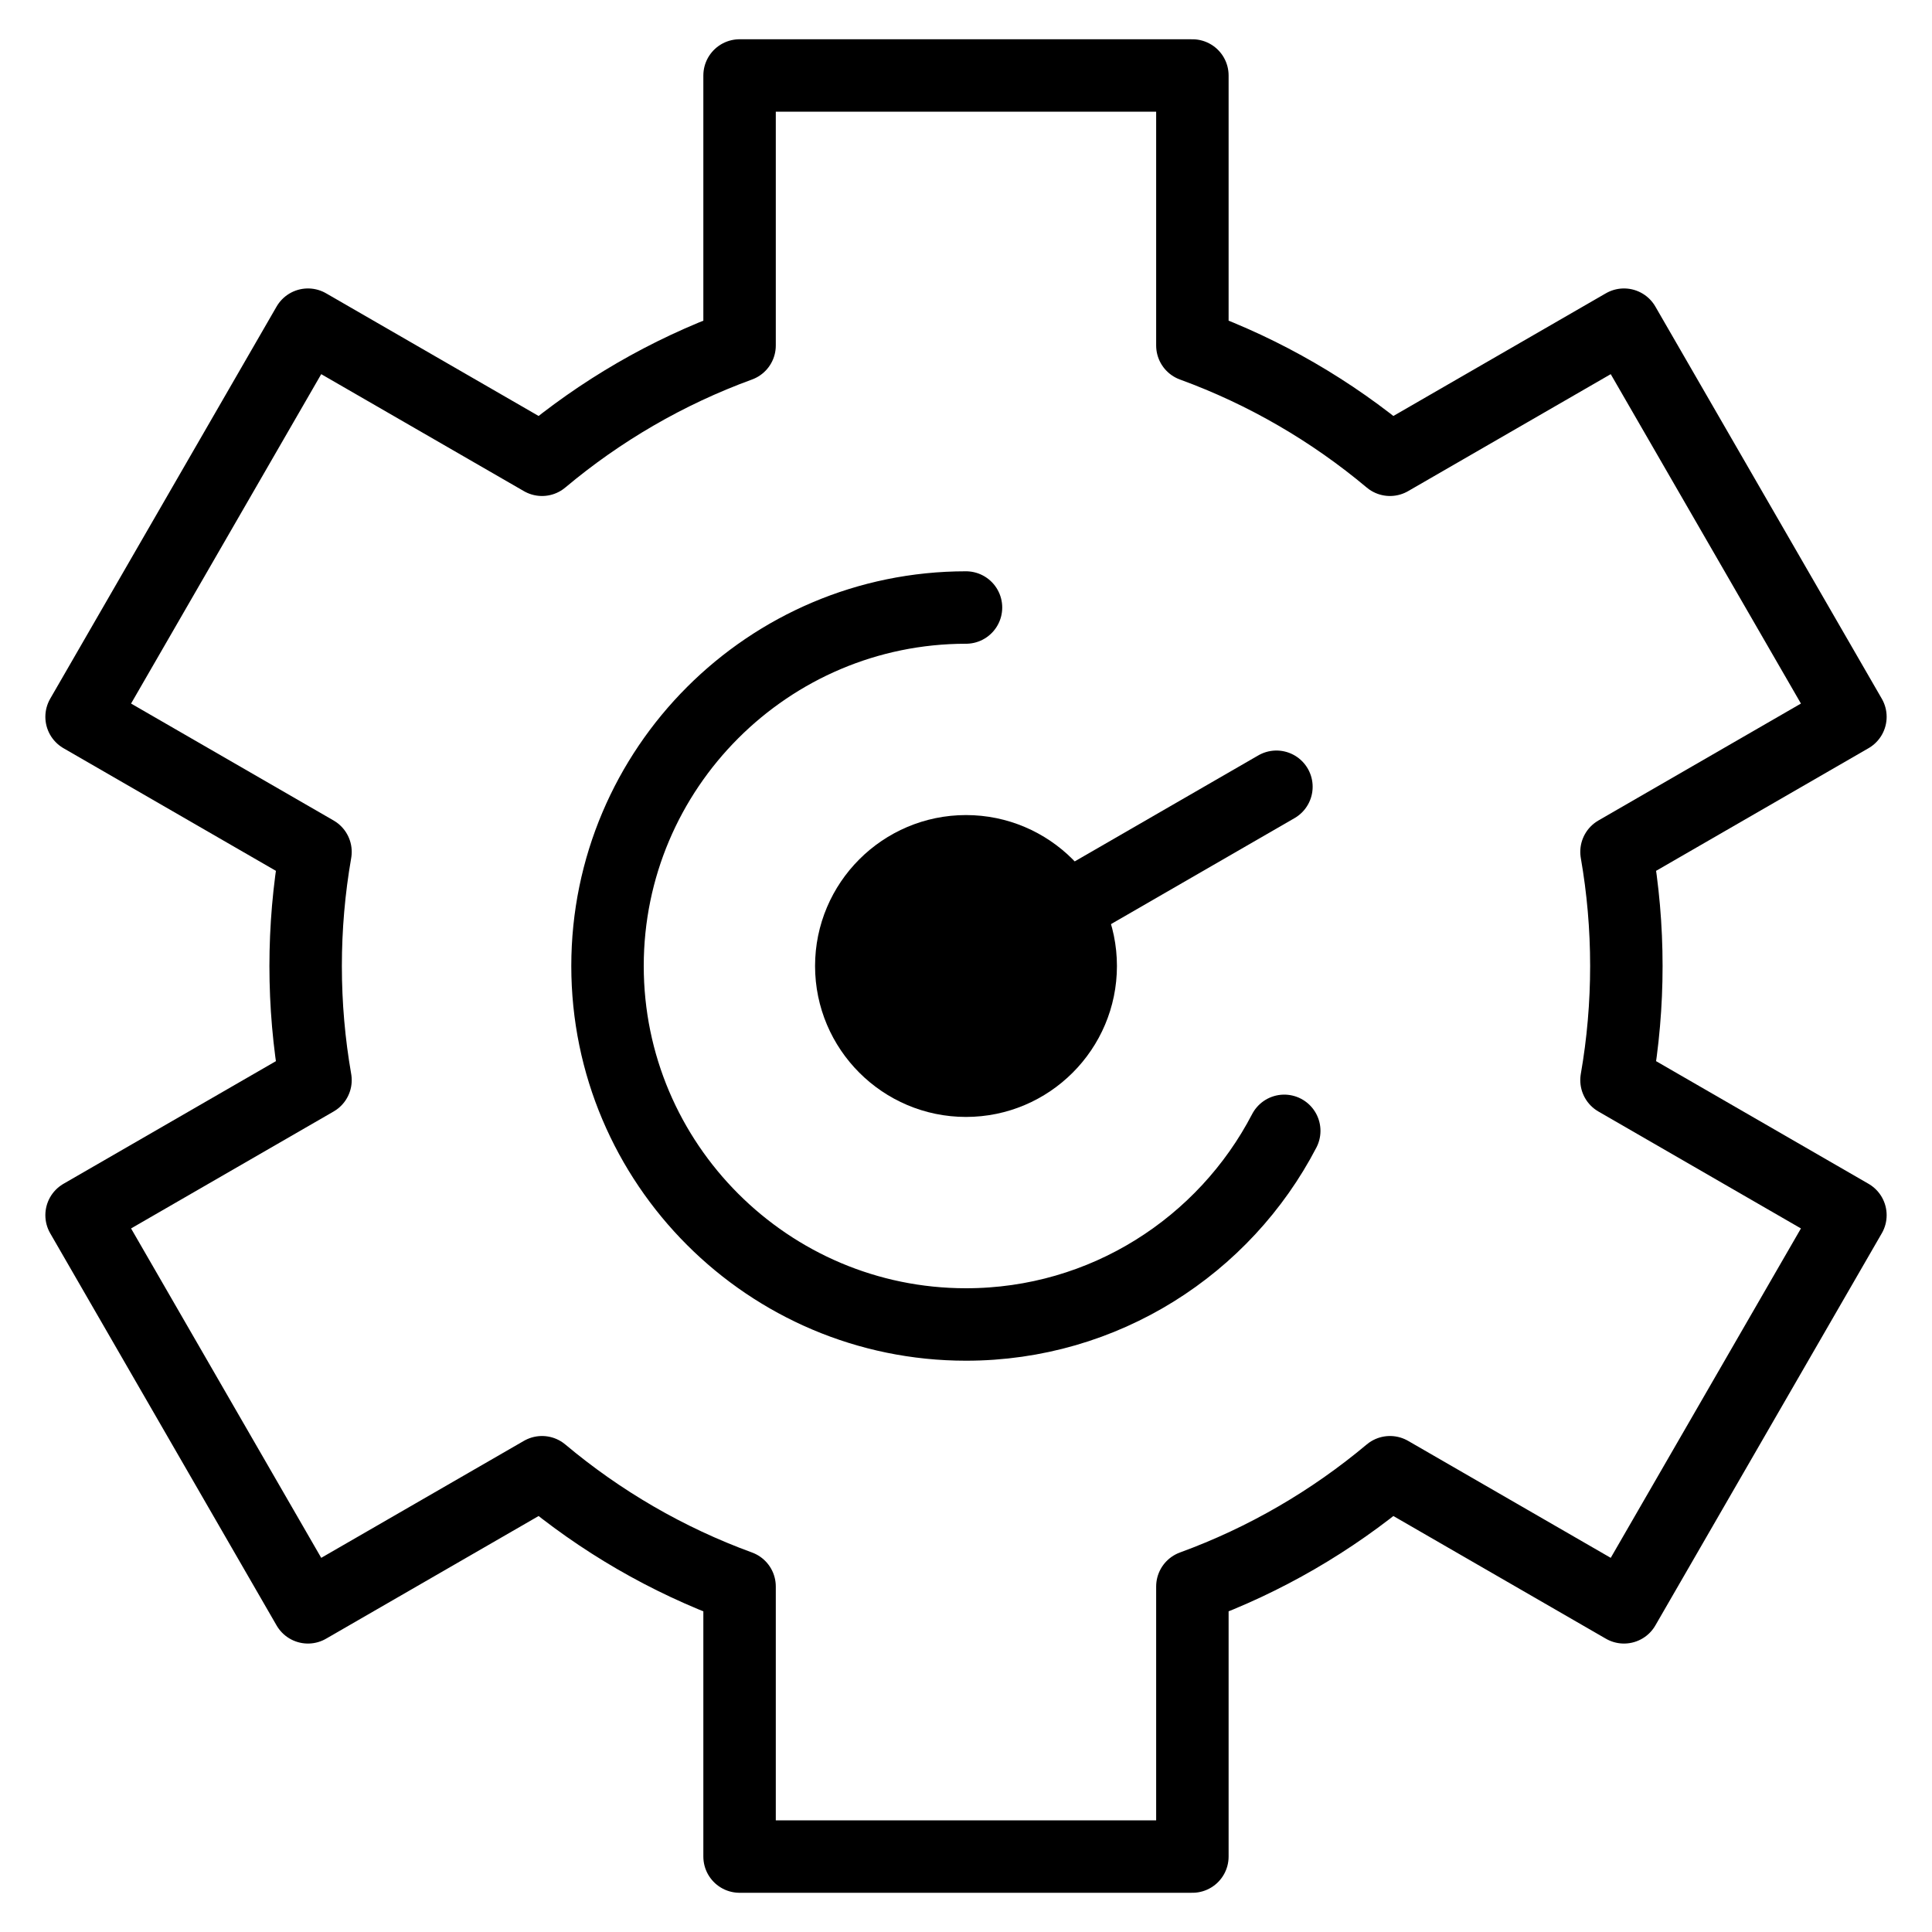
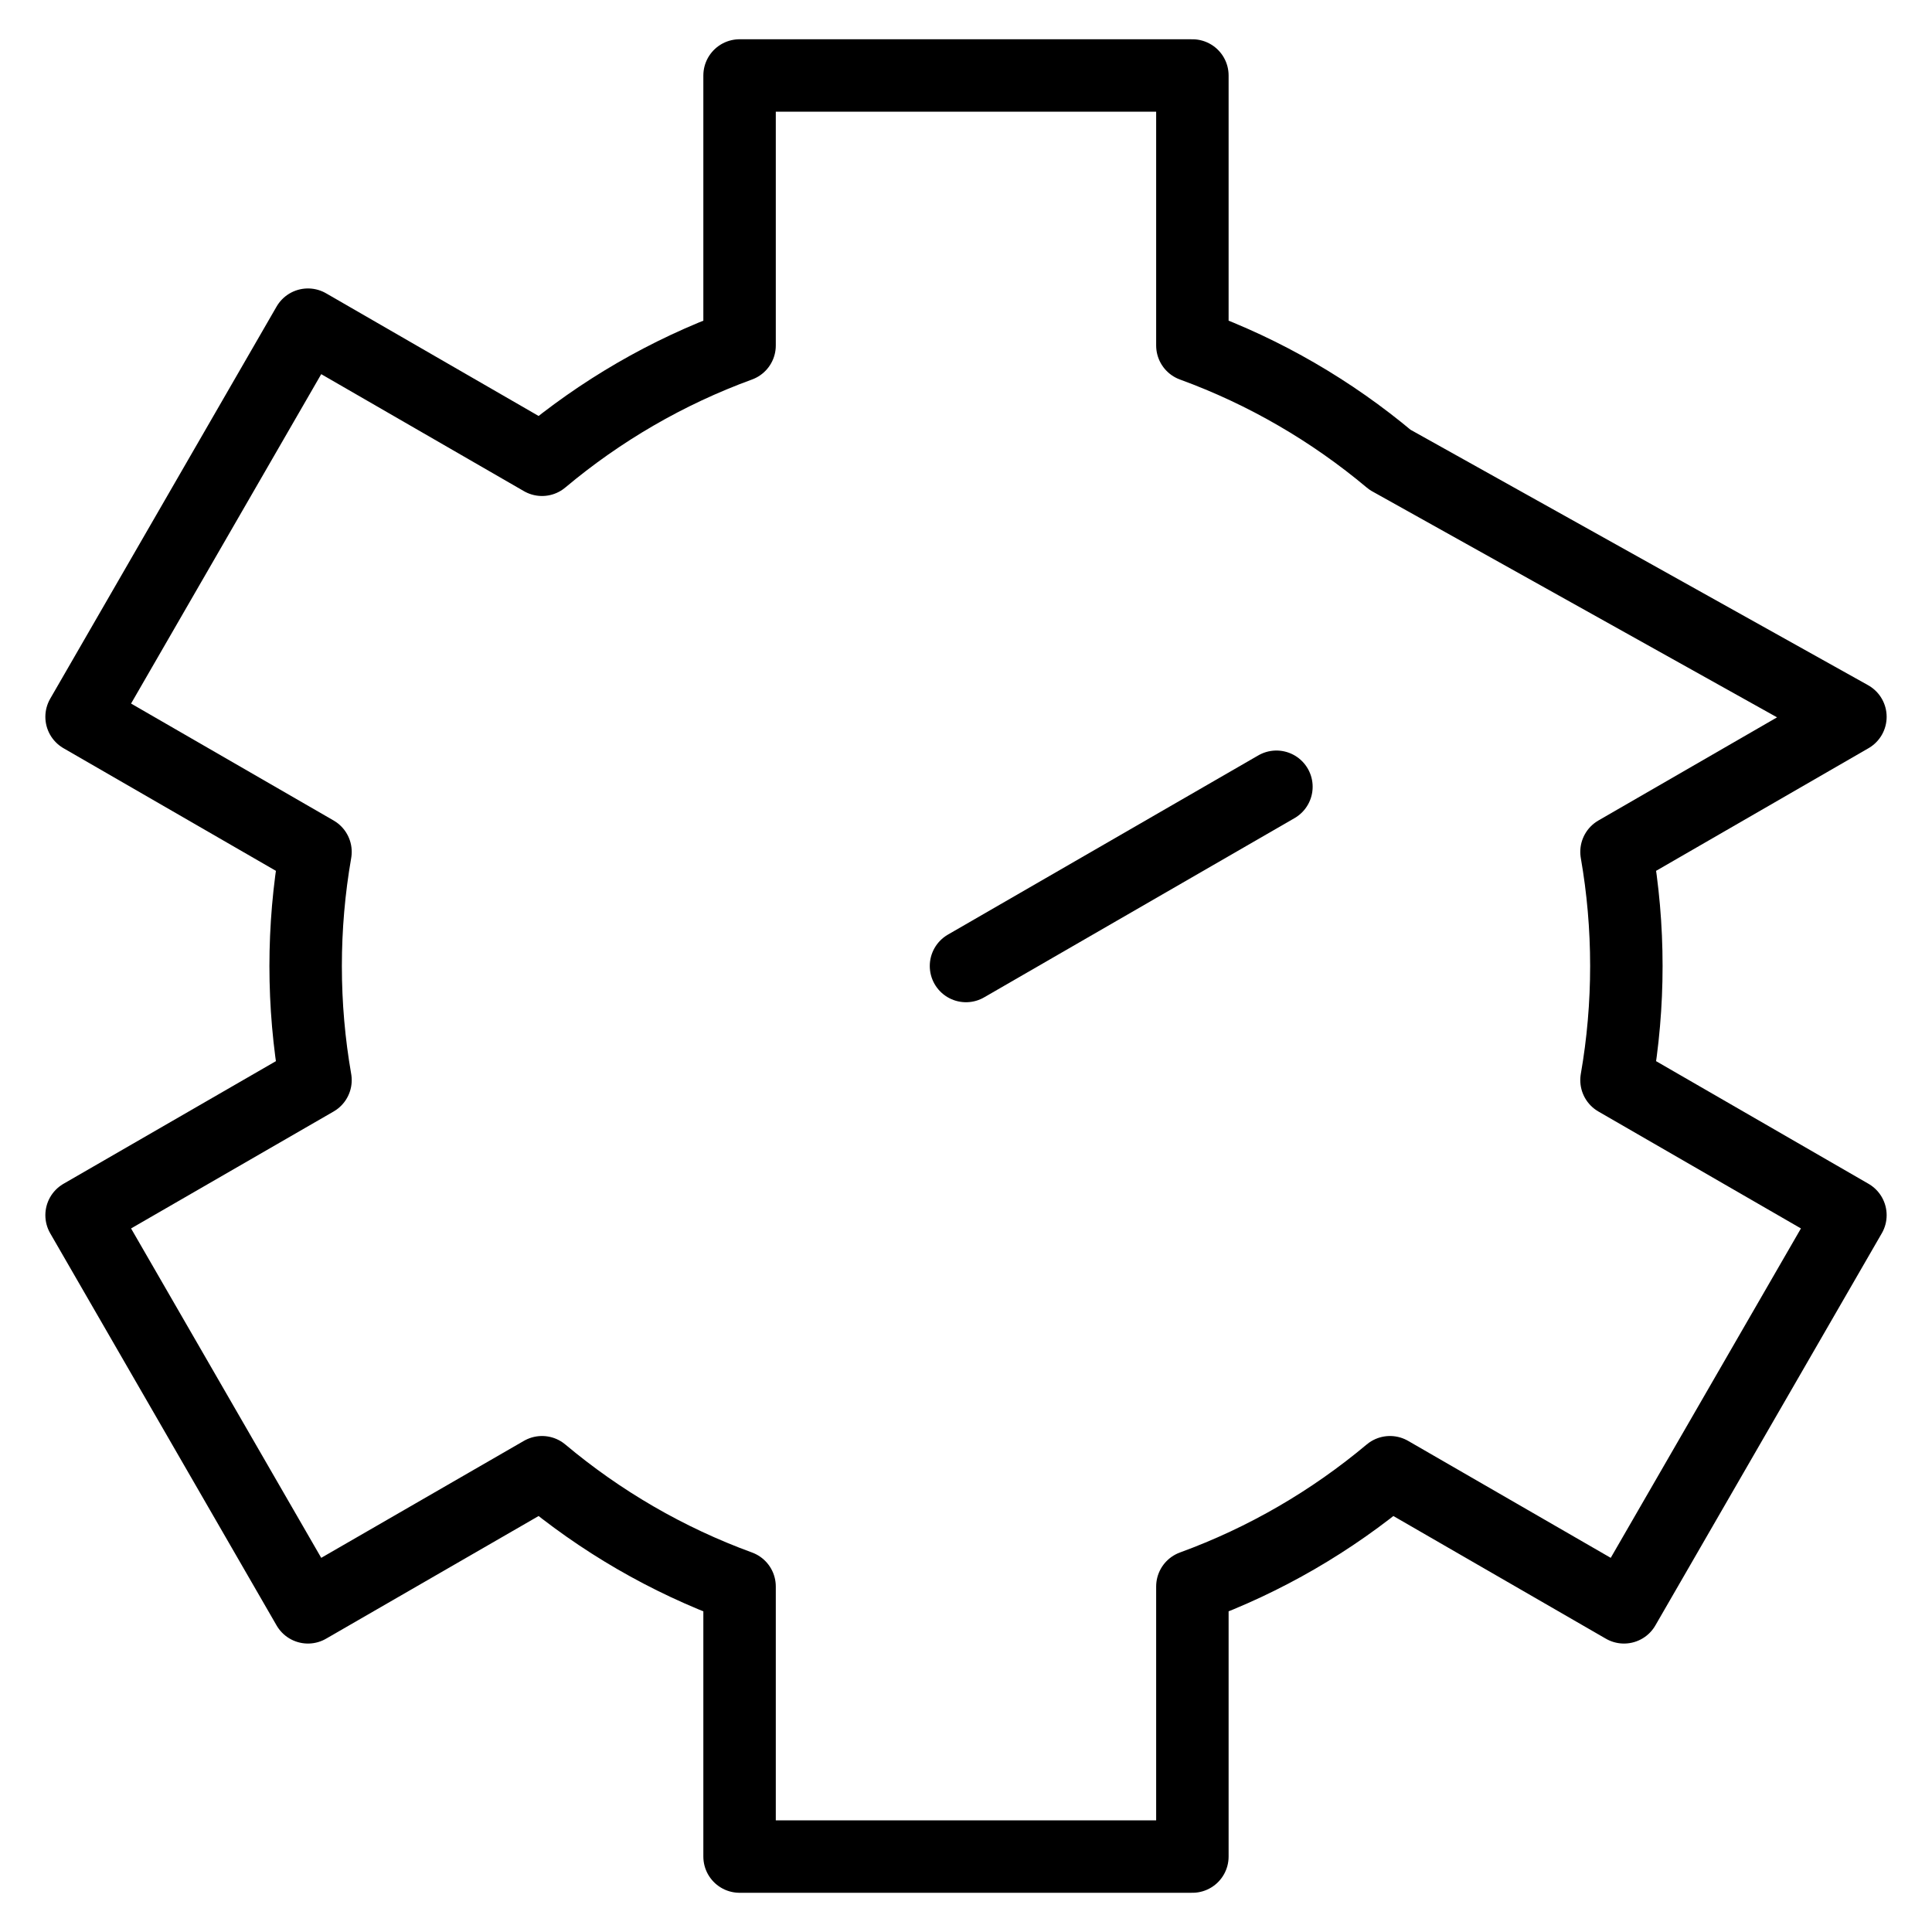
<svg xmlns="http://www.w3.org/2000/svg" width="40" height="40" viewBox="0 0 40 40" fill="none">
  <g clip-path="url(#clip0_3829_209)">
    <mask id="mask0_3829_209" style="mask-type:luminance" maskUnits="userSpaceOnUse" x="0" y="0" width="40" height="40">
      <path d="M39.25 39.25V0.75H0.75V39.25H39.25Z" fill="white" stroke="white" stroke-width="1.5" />
    </mask>
    <g mask="url(#mask0_3829_209)">
-       <path d="M33.672 20C33.672 19.194 33.602 18.405 33.468 17.637L38.311 14.841L33.623 6.722L28.778 9.519C27.573 8.509 26.192 7.702 24.687 7.153V1.563H15.312V7.153C13.807 7.702 12.426 8.509 11.222 9.519L6.376 6.722L1.689 14.841L6.532 17.637C6.396 18.417 6.328 19.208 6.328 20C6.328 20.806 6.398 21.595 6.532 22.363L1.689 25.159L6.376 33.278L11.222 30.481C12.426 31.491 13.807 32.298 15.312 32.847V38.438H24.687V32.847C26.192 32.298 27.573 31.491 28.778 30.481L33.623 33.278L38.311 25.159L33.468 22.363C33.604 21.583 33.672 20.792 33.672 20Z" stroke="black" stroke-width="1.5" stroke-miterlimit="10" stroke-linecap="round" stroke-linejoin="round" />
-       <path d="M17.625 20C17.625 21.309 18.691 22.375 20 22.375C21.309 22.375 22.375 21.309 22.375 20C22.375 18.691 21.309 17.625 20 17.625C18.691 17.625 17.625 18.691 17.625 20Z" fill="black" stroke="black" stroke-width="1.5" />
+       <path d="M33.672 20C33.672 19.194 33.602 18.405 33.468 17.637L38.311 14.841L28.778 9.519C27.573 8.509 26.192 7.702 24.687 7.153V1.563H15.312V7.153C13.807 7.702 12.426 8.509 11.222 9.519L6.376 6.722L1.689 14.841L6.532 17.637C6.396 18.417 6.328 19.208 6.328 20C6.328 20.806 6.398 21.595 6.532 22.363L1.689 25.159L6.376 33.278L11.222 30.481C12.426 31.491 13.807 32.298 15.312 32.847V38.438H24.687V32.847C26.192 32.298 27.573 31.491 28.778 30.481L33.623 33.278L38.311 25.159L33.468 22.363C33.604 21.583 33.672 20.792 33.672 20Z" stroke="black" stroke-width="1.5" stroke-miterlimit="10" stroke-linecap="round" stroke-linejoin="round" />
      <path d="M26.427 16.289L20 20" stroke="black" stroke-width="1.5" stroke-miterlimit="10" stroke-linecap="round" stroke-linejoin="round" />
-       <path d="M20 12.578C15.908 12.578 12.578 15.908 12.578 20C12.578 24.092 15.908 27.422 20 27.422C22.863 27.422 25.352 25.793 26.589 23.413" stroke="black" stroke-width="1.5" stroke-miterlimit="10" stroke-linecap="round" stroke-linejoin="round" />
    </g>
  </g>
  <defs>
    <clipPath id="clip0_3829_209">
      <rect width="40" height="40" fill="white" />
    </clipPath>
  </defs>
</svg>